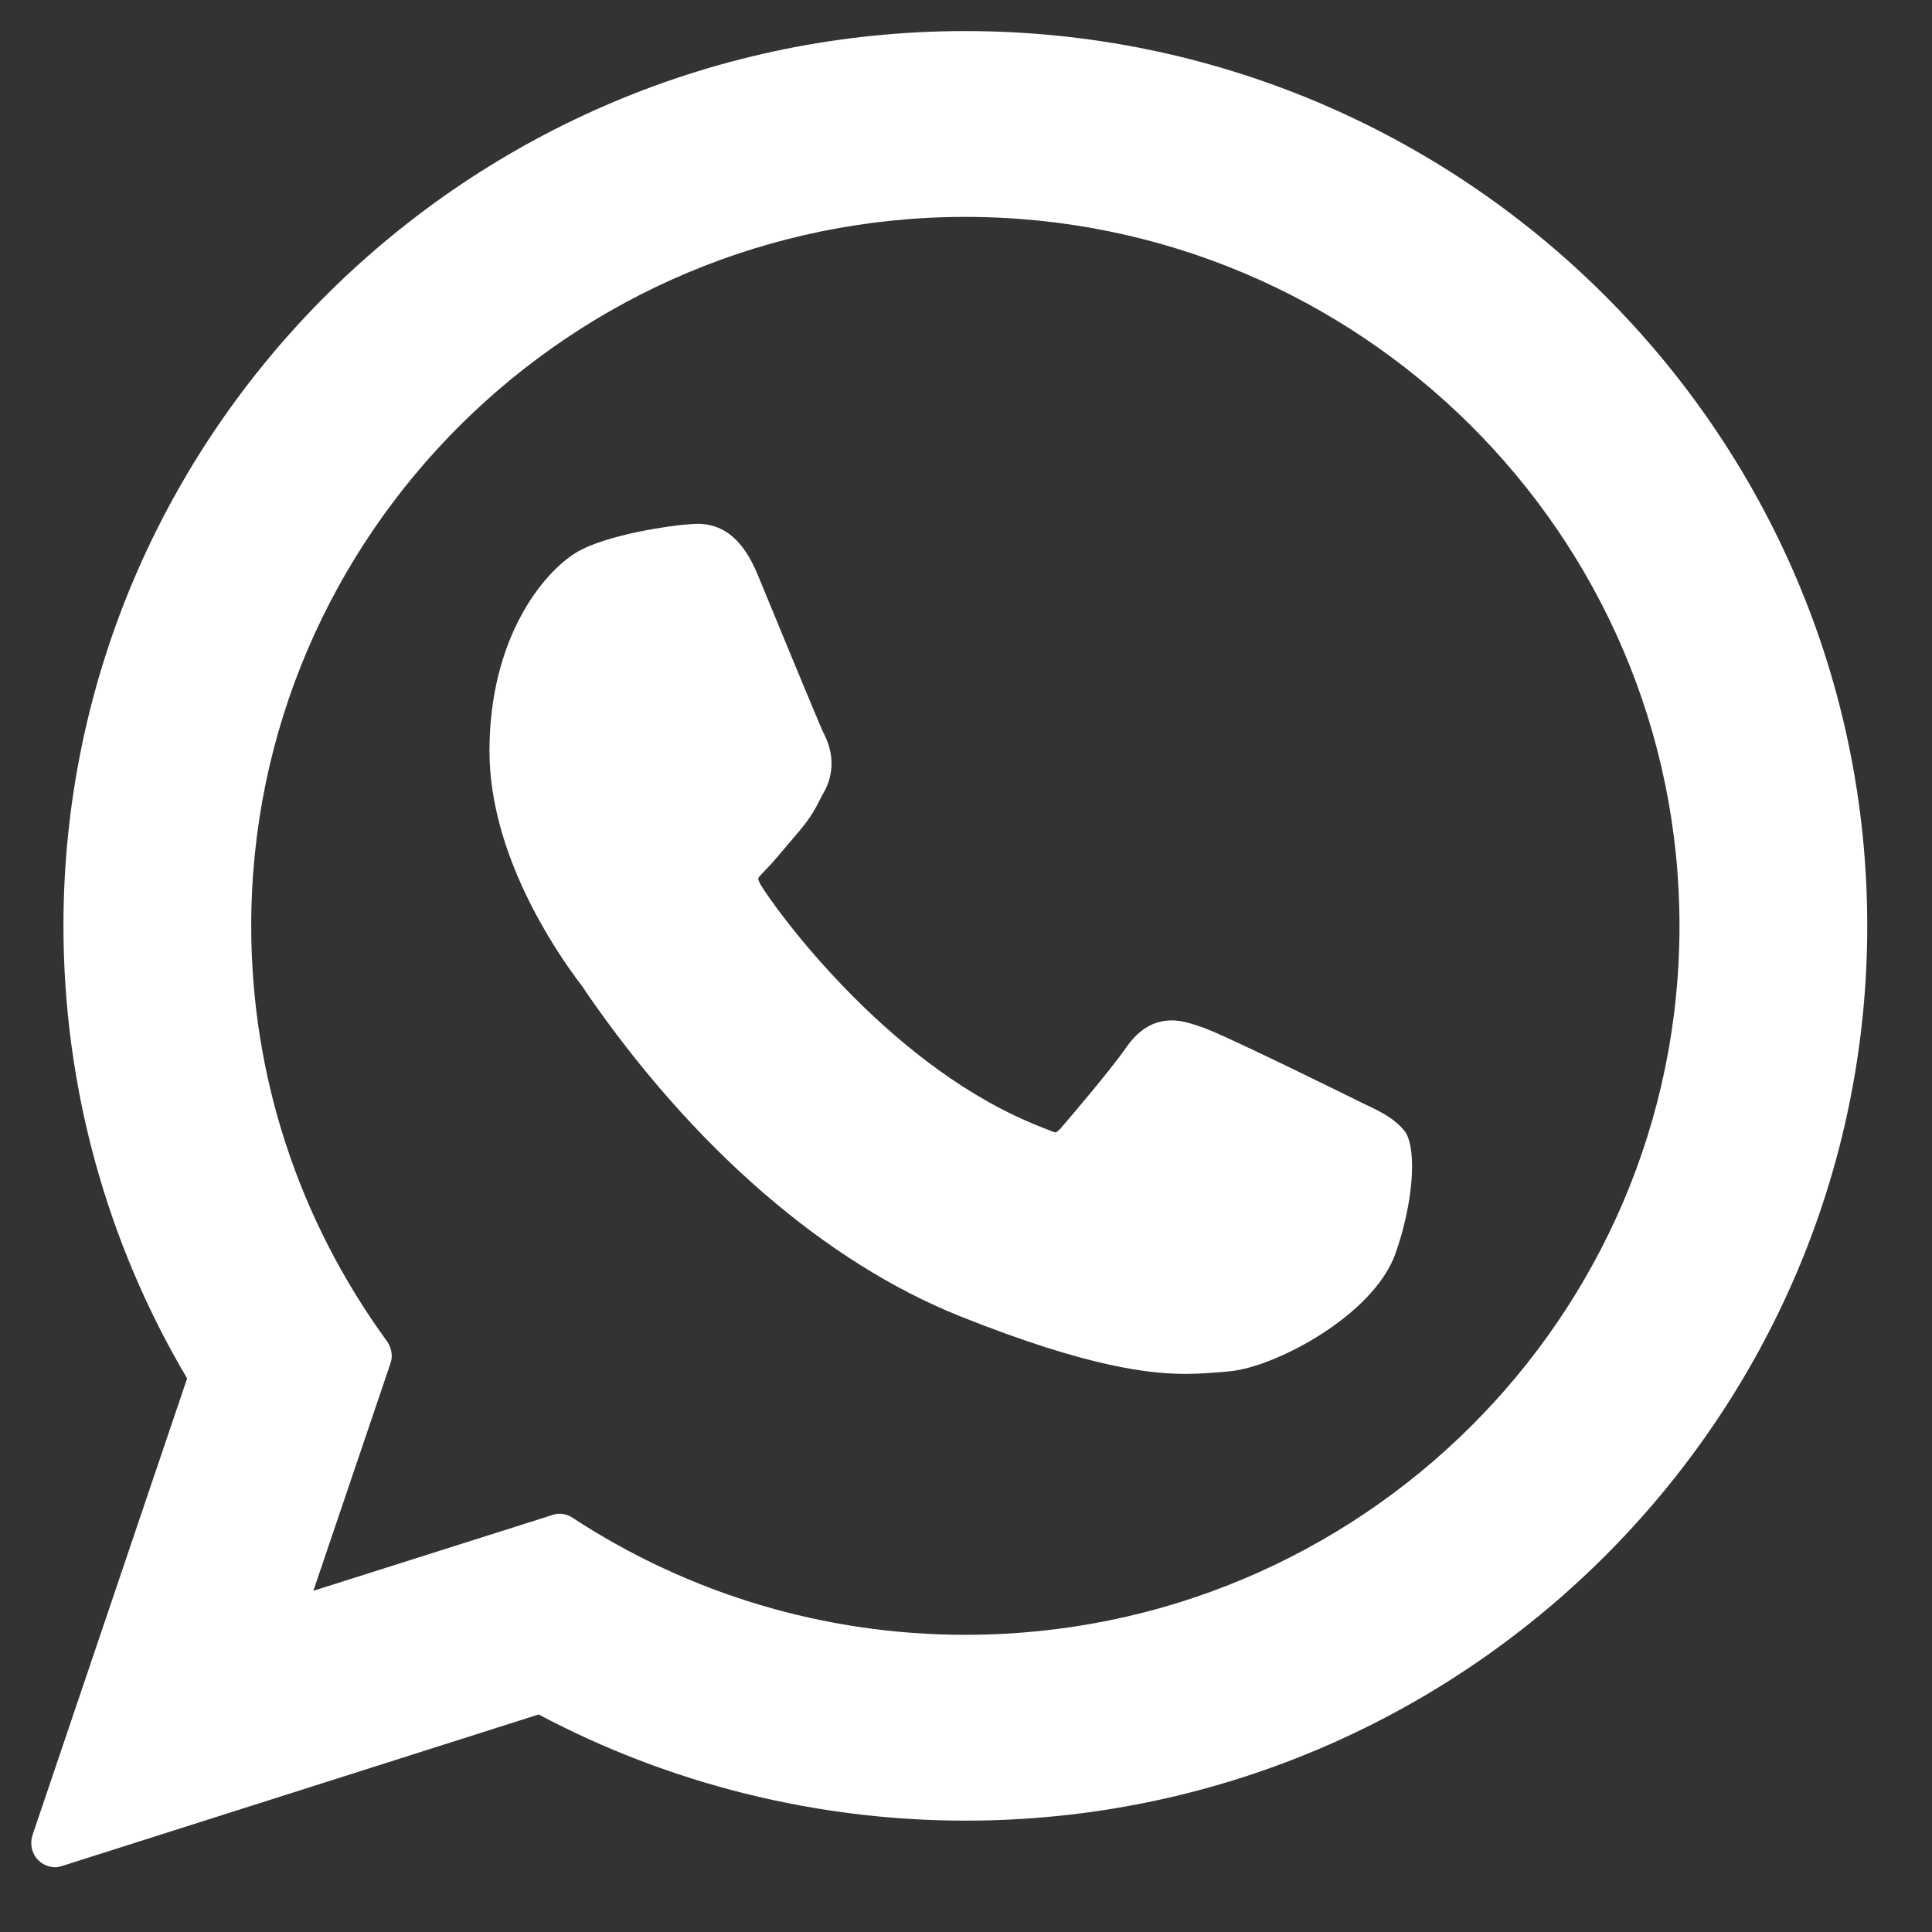
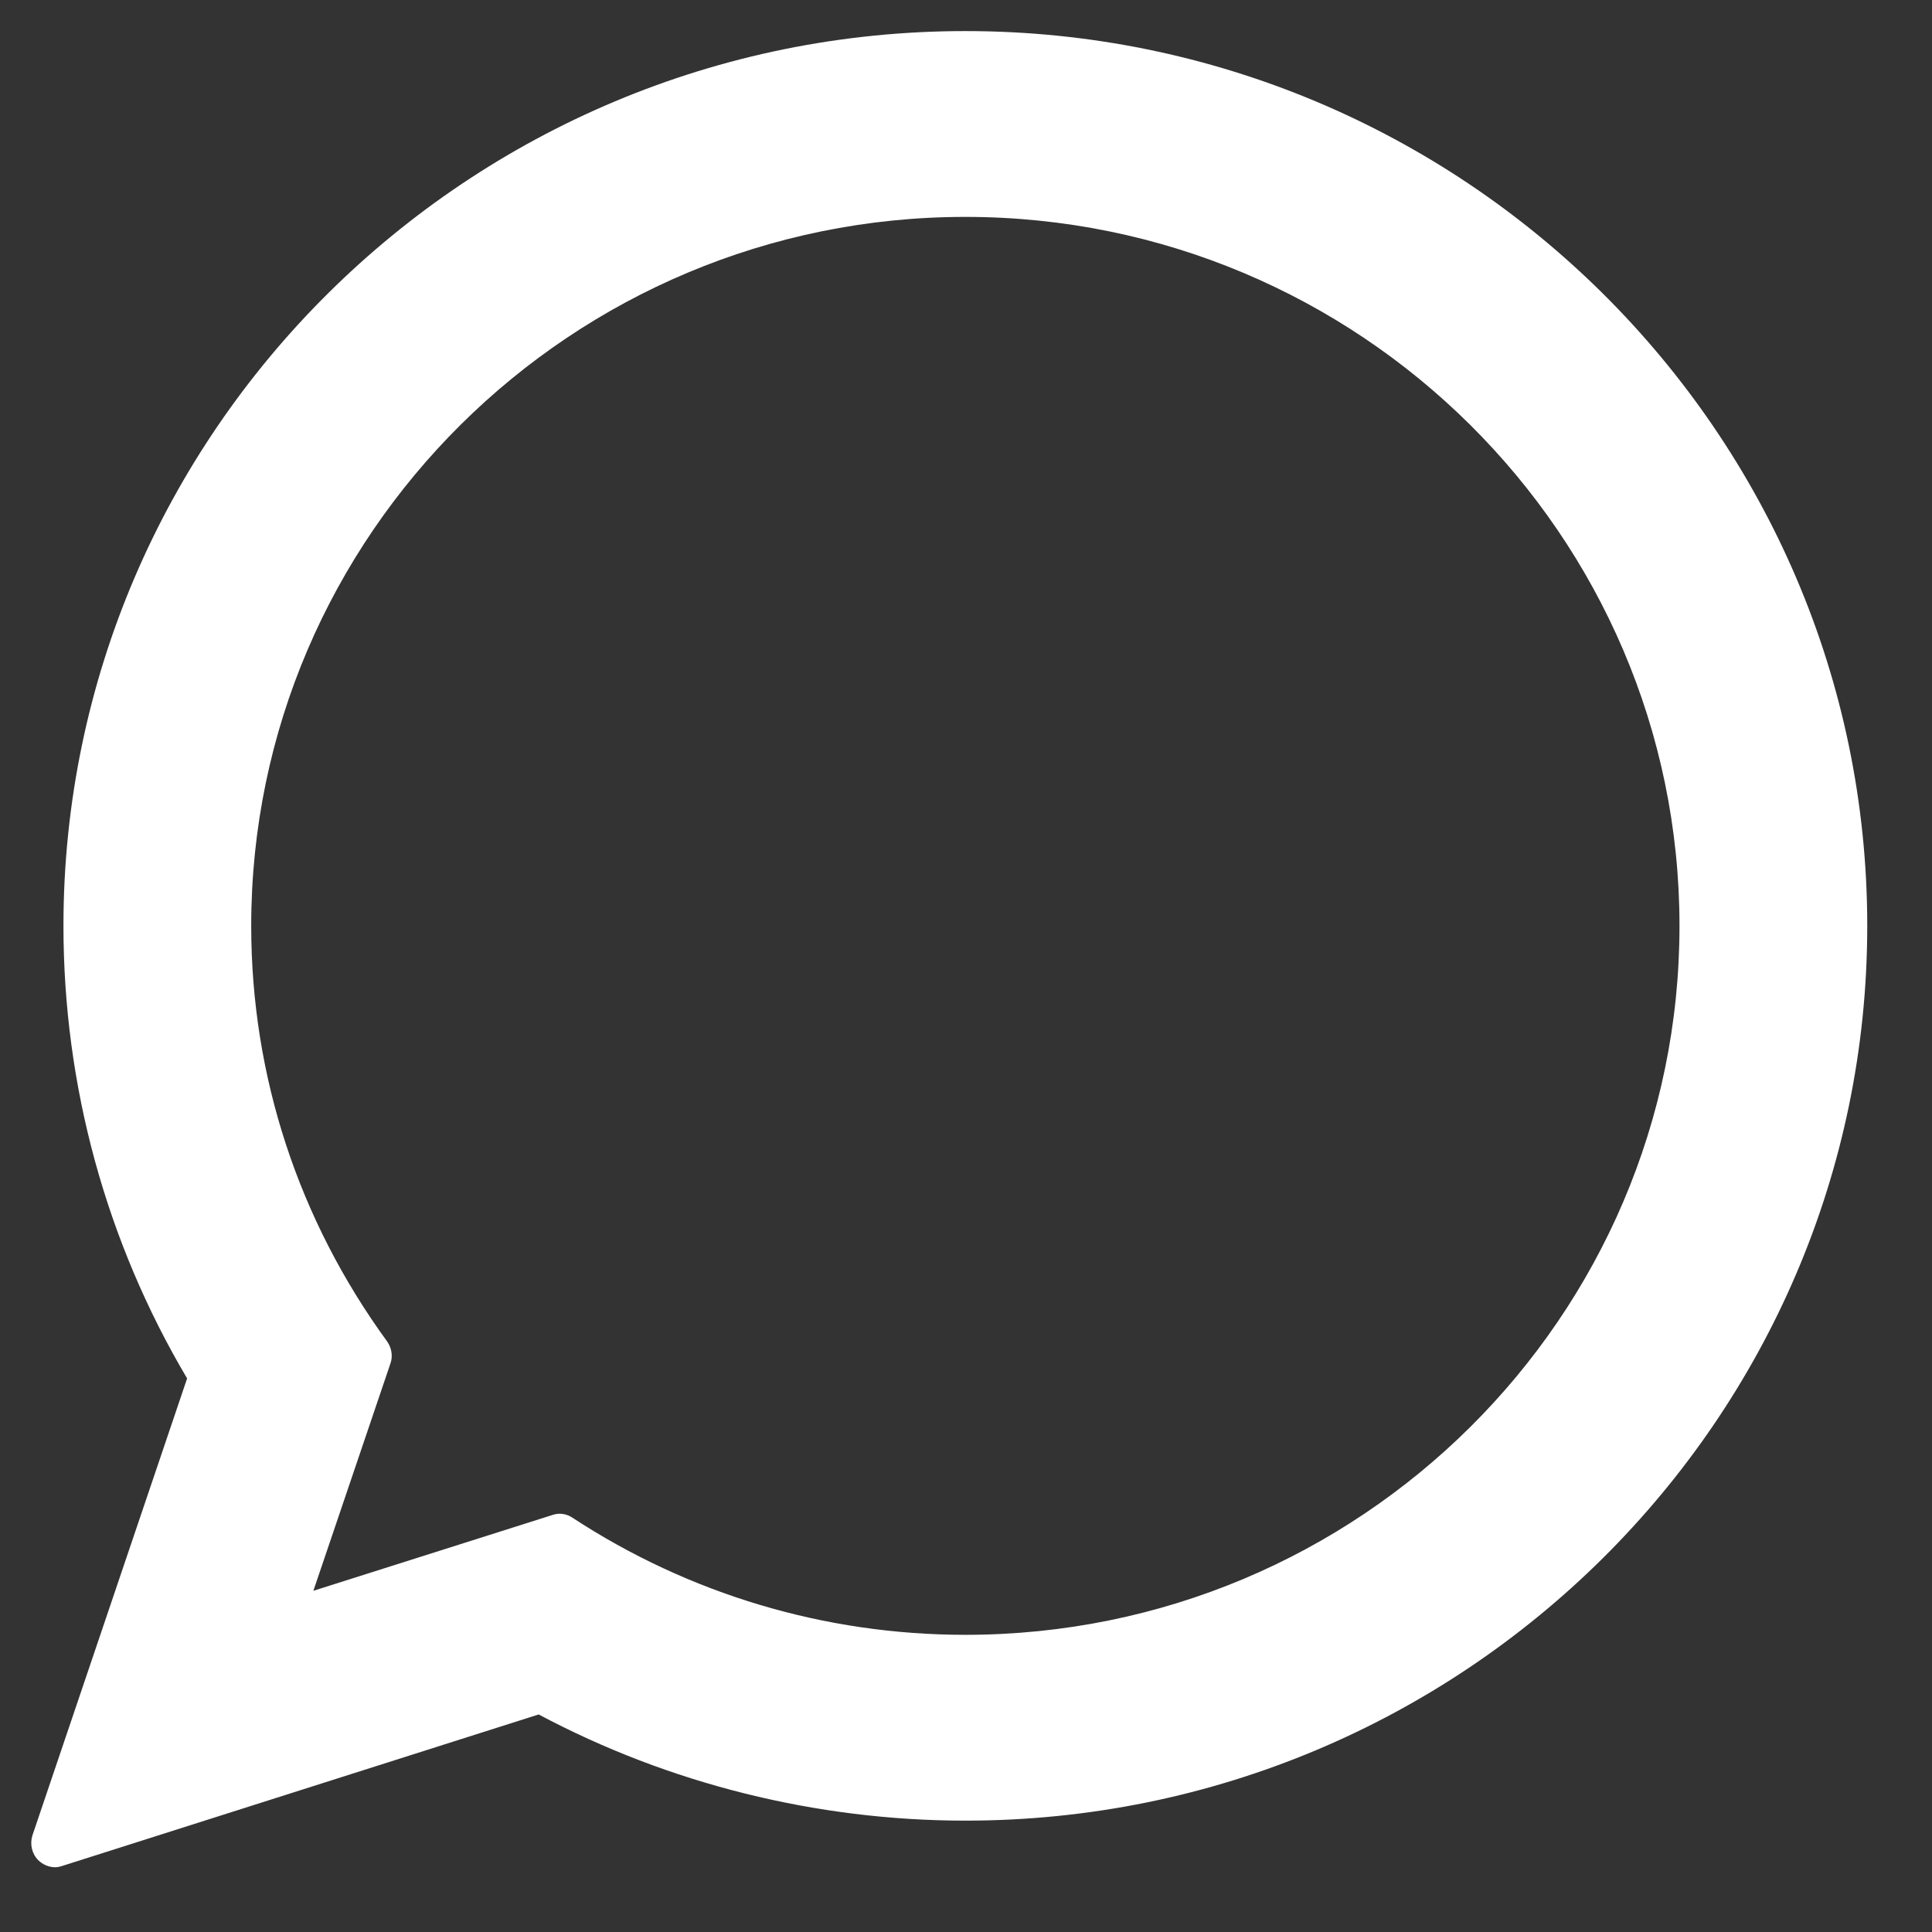
<svg xmlns="http://www.w3.org/2000/svg" version="1.1" id="Capa_1" x="0px" y="0px" viewBox="0 0 298.4 298.4" style="enable-background:new 0 0 298.4 298.4;" xml:space="preserve">
  <rect x="0" y="0" width="298.4" height="298.4" fill="#333333" stroke="none" />
  <style type="text/css">
	.st0{fill:#FFFFFF;}
	.st1{clip-path:url(#SVGID_3_);}
	.st2{clip-path:url(#SVGID_4_);}
</style>
  <g>
-     <path class="st0" d="M210.7,170.5c-0.6-0.3-21.2-10.5-24.9-11.8c-1.5-0.5-3.1-1.1-4.8-1.1c-2.8,0-5.1,1.4-7,4.1   c-2.1,3.1-8.3,10.4-10.2,12.6c-0.3,0.3-0.6,0.6-0.8,0.6c-0.2,0-3.4-1.3-4.3-1.7c-22.2-9.6-39-32.8-41.3-36.7   c-0.3-0.6-0.3-0.8-0.3-0.8c0.1-0.3,0.8-1,1.2-1.4c1.1-1.1,2.3-2.6,3.5-4c0.6-0.7,1.1-1.3,1.7-2c1.7-2,2.5-3.5,3.4-5.3l0.5-0.9   c2.2-4.3,0.3-7.9-0.3-9.1c-0.5-1-9.2-22.1-10.1-24.3c-2.2-5.3-5.2-7.8-9.3-7.8c-0.4,0,0,0-1.6,0.1c-1.9,0.1-12.5,1.5-17.2,4.4   c-5,3.1-13.3,13.1-13.3,30.6c0,15.8,10,30.7,14.3,36.3c0.1,0.1,0.3,0.4,0.6,0.9c16.5,24,37,41.8,57.8,50.1c20,8,29.5,8.9,34.9,8.9   h0c2.3,0,4.1-0.2,5.7-0.3l1-0.1c6.9-0.6,22.1-8.5,25.6-18.1c2.7-7.6,3.4-15.8,1.6-18.8C215.6,172.9,213.5,171.8,210.7,170.5   L210.7,170.5L210.7,170.5z" />
    <path class="st0" d="M149.1,4.8C72.3,4.8,9.8,66.8,9.8,143c0,24.7,6.6,48.8,19.1,69.9L5,283.5c-0.4,1.3-0.1,2.8,0.9,3.8   c0.7,0.7,1.7,1.1,2.6,1.1c0.4,0,0.8-0.1,1.1-0.2l73.6-23.4c20.1,10.7,42.9,16.4,65.9,16.4c76.8,0,139.3-62,139.3-138.2   C288.4,66.8,225.9,4.8,149.1,4.8L149.1,4.8L149.1,4.8z M149.1,252.5c-21.7,0-42.7-6.3-60.7-18.1c-0.6-0.4-1.3-0.6-2-0.6   c-0.4,0-0.8,0.1-1.1,0.2l-36.9,11.7l11.9-35.1c0.4-1.1,0.2-2.4-0.5-3.4c-13.7-18.8-21-41-21-64.2c0-60.4,49.5-109.5,110.3-109.5   c60.8,0,110.3,49.1,110.3,109.5C259.4,203.4,210,252.5,149.1,252.5L149.1,252.5L149.1,252.5z" />
  </g>
</svg>